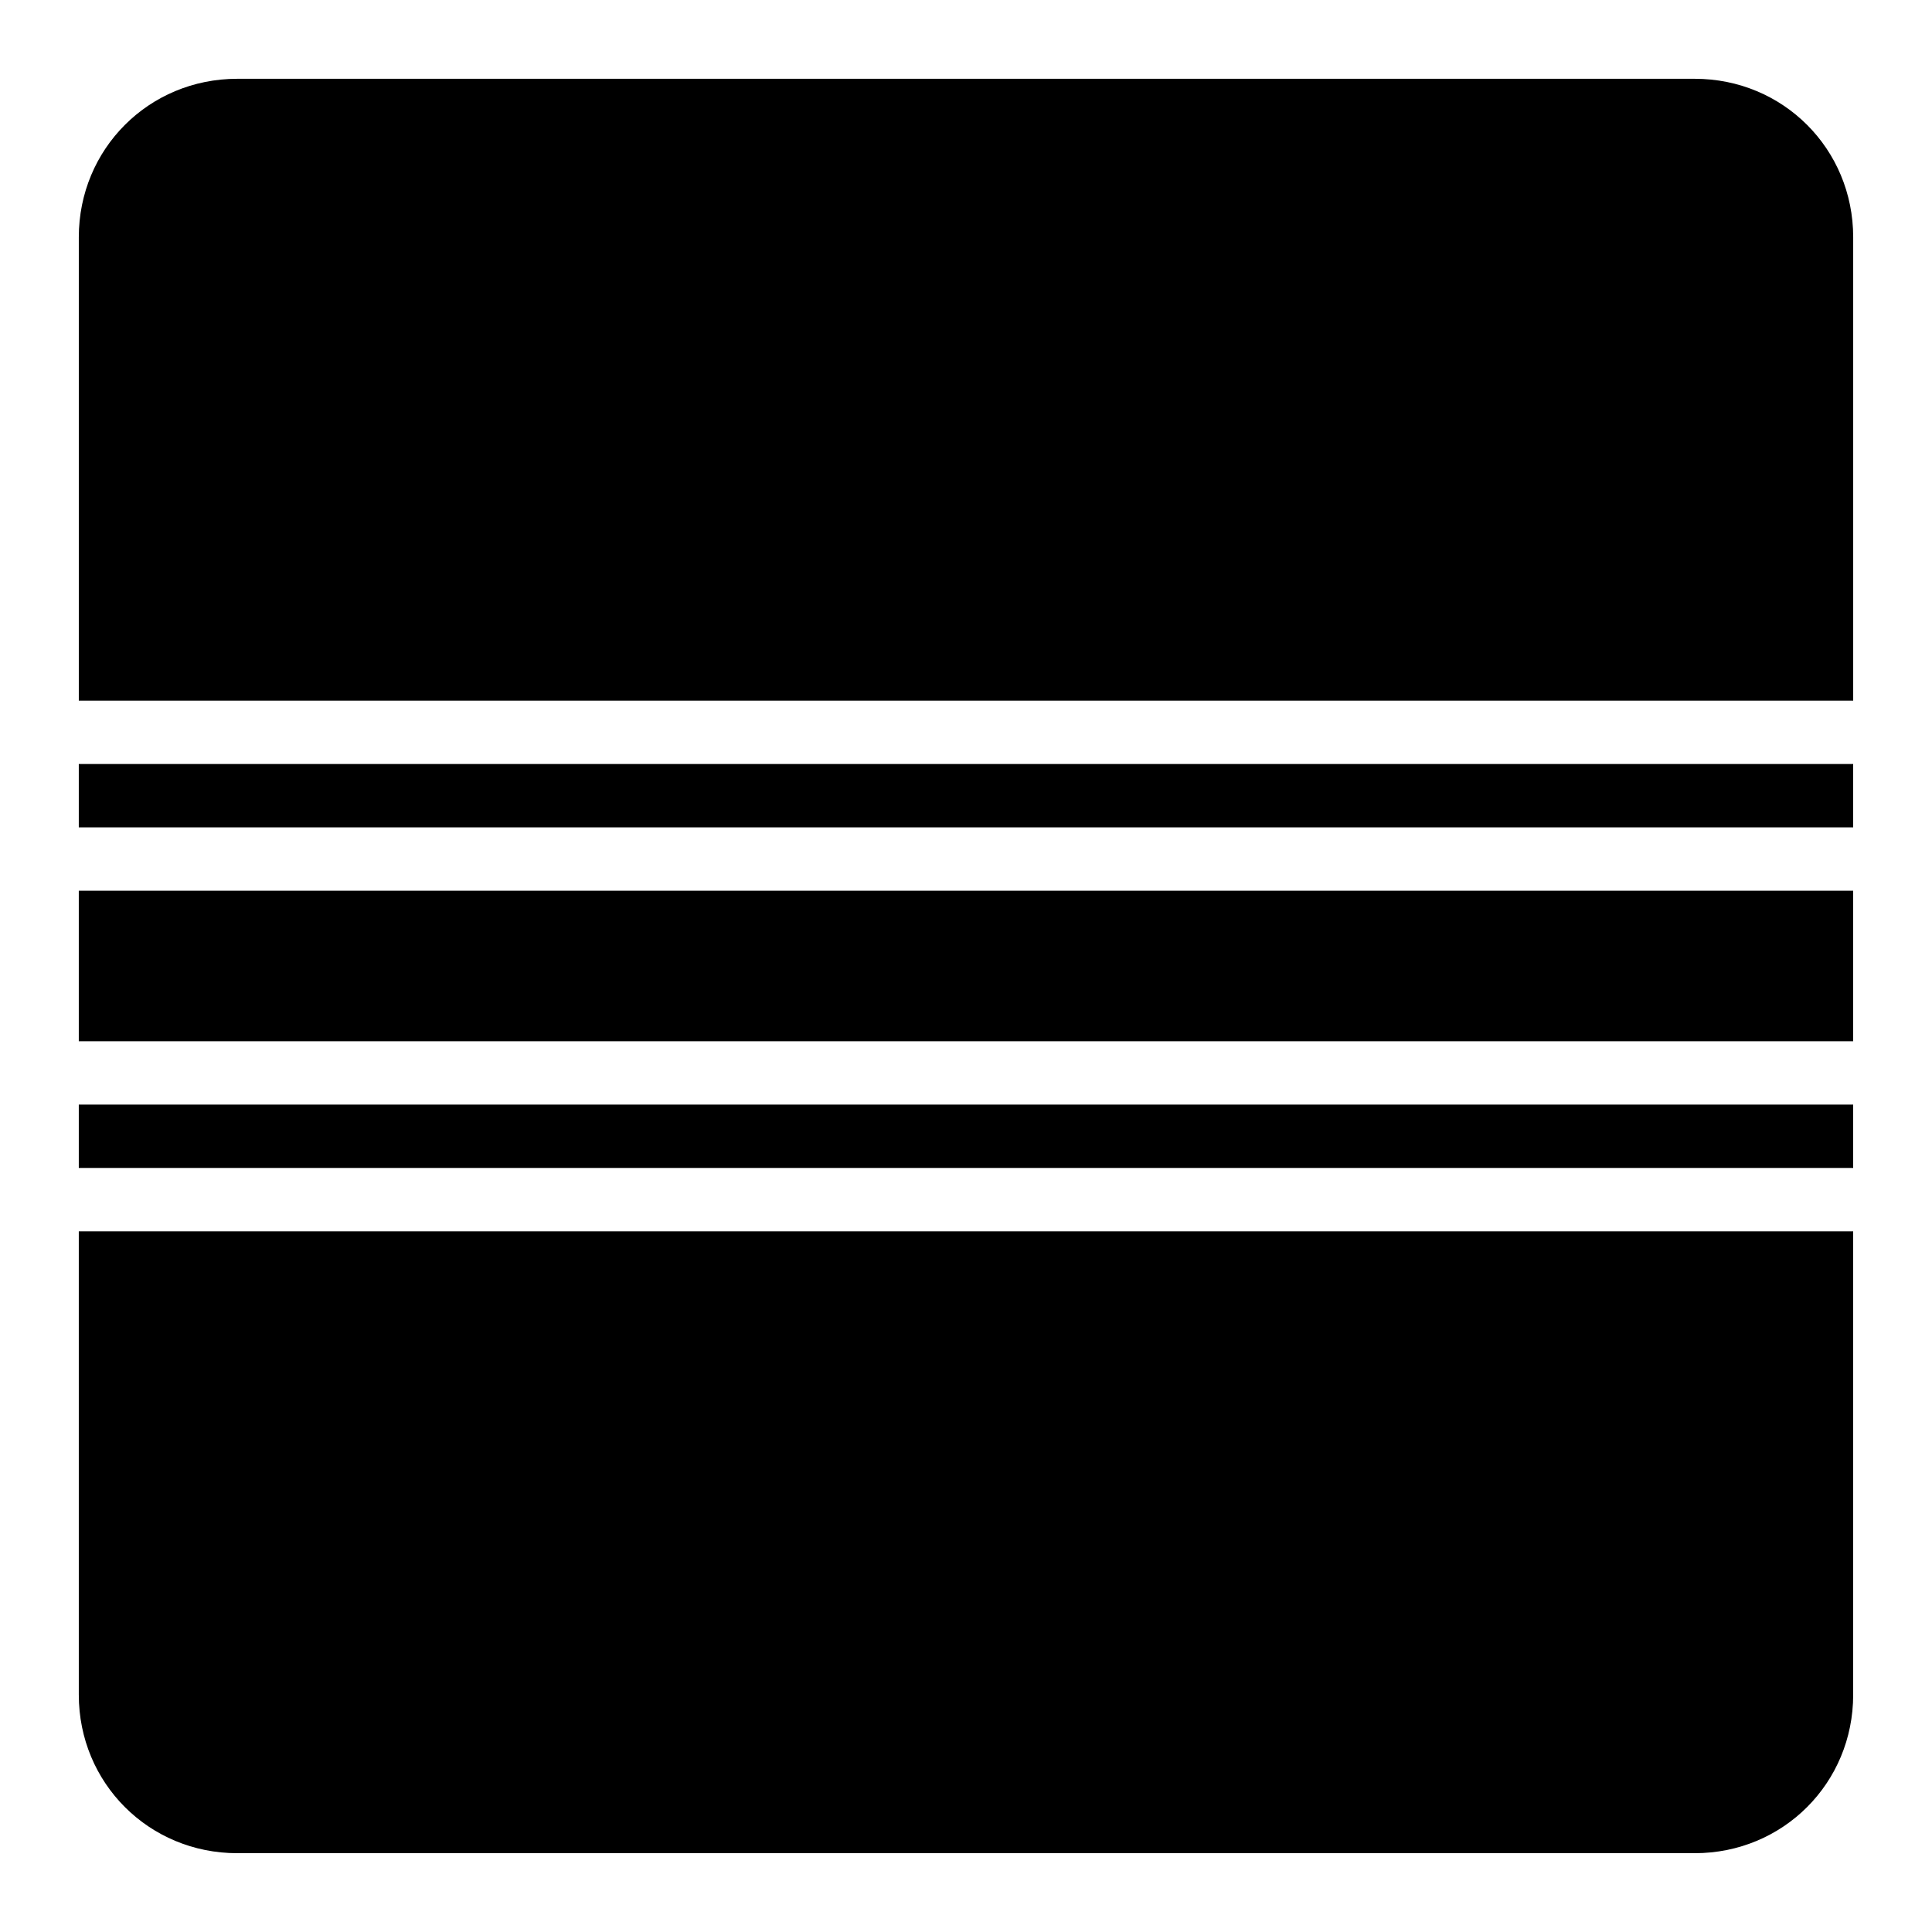
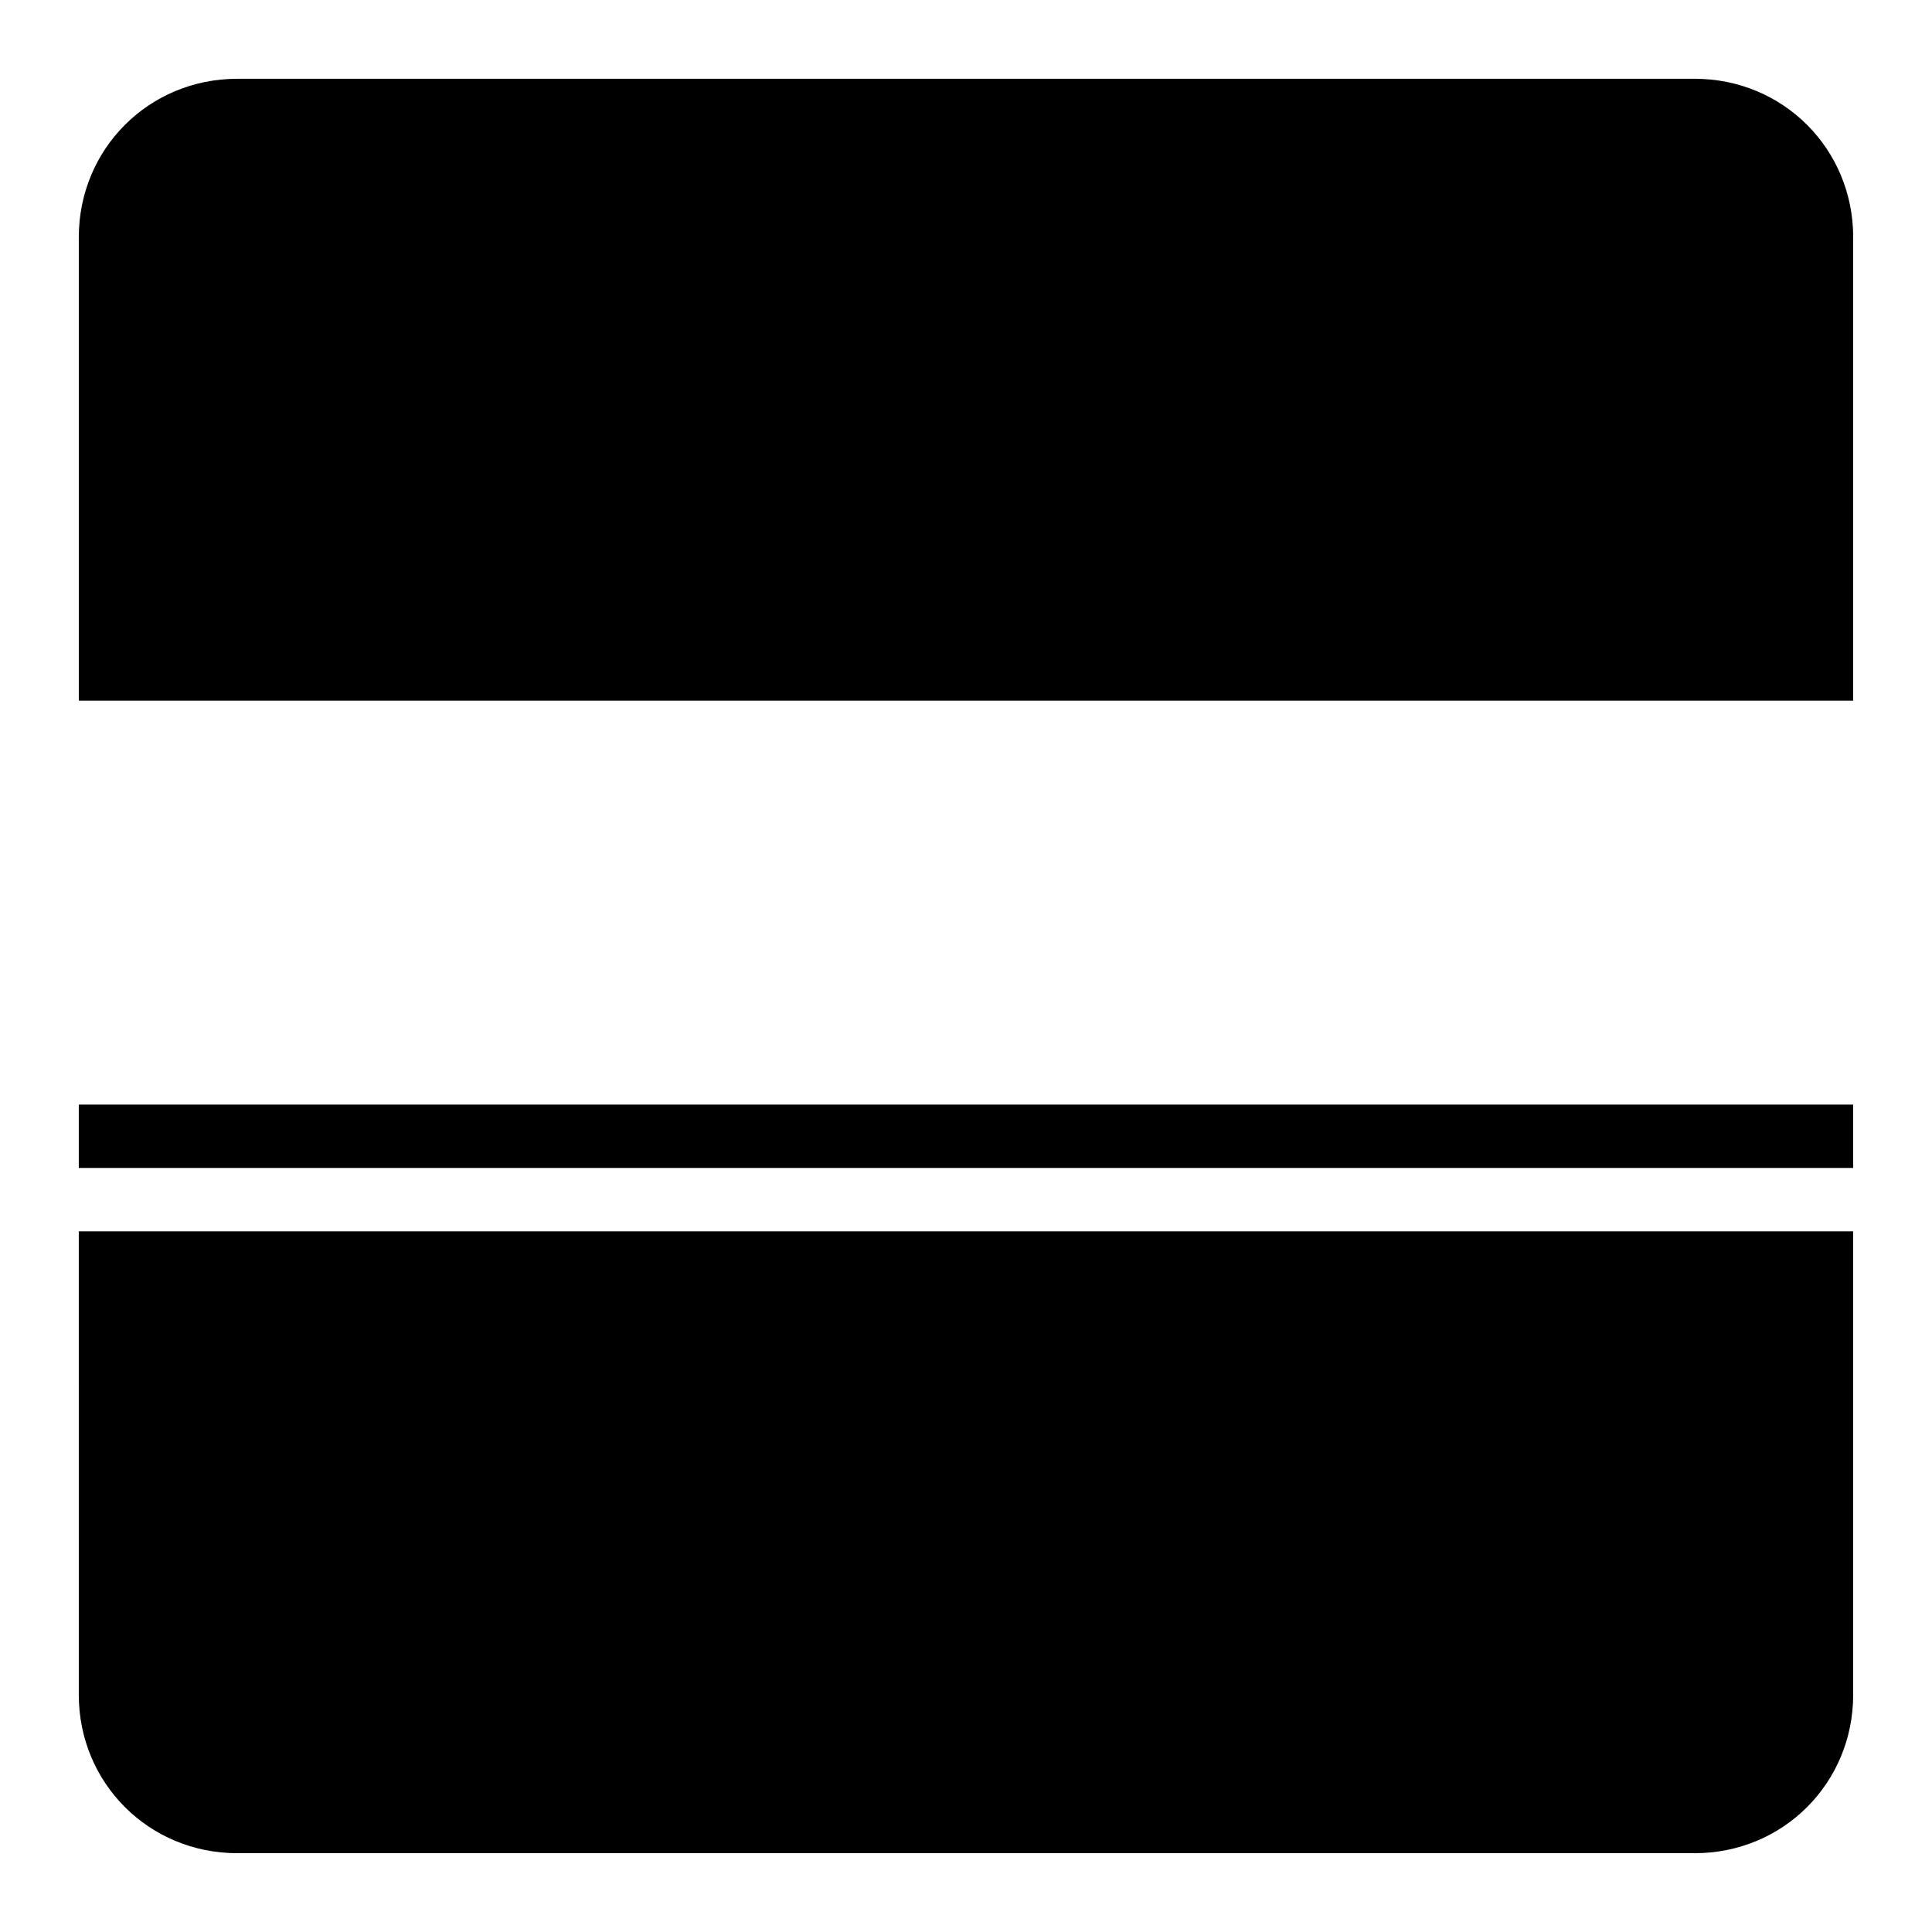
<svg xmlns="http://www.w3.org/2000/svg" fill="#000000" width="800px" height="800px" version="1.1" viewBox="144 144 512 512">
  <g fill-rule="evenodd">
    <path d="m206.87 164.88h386.26c23.402 0 41.984 18.578 41.984 41.984v122.82h-470.23v-122.82c0-23.402 18.578-41.984 41.984-41.984z" />
-     <path d="m164.88 346.47h470.23v16.789h-470.23z" />
-     <path d="m164.88 380.05h470.23v39.895h-470.23z" />
    <path d="m164.88 436.73h470.23v16.789h-470.23z" />
    <path d="m164.88 470.31h470.23v122.82c0 23.402-18.578 41.984-41.984 41.984h-386.26c-23.402 0-41.984-18.578-41.984-41.984z" />
  </g>
</svg>